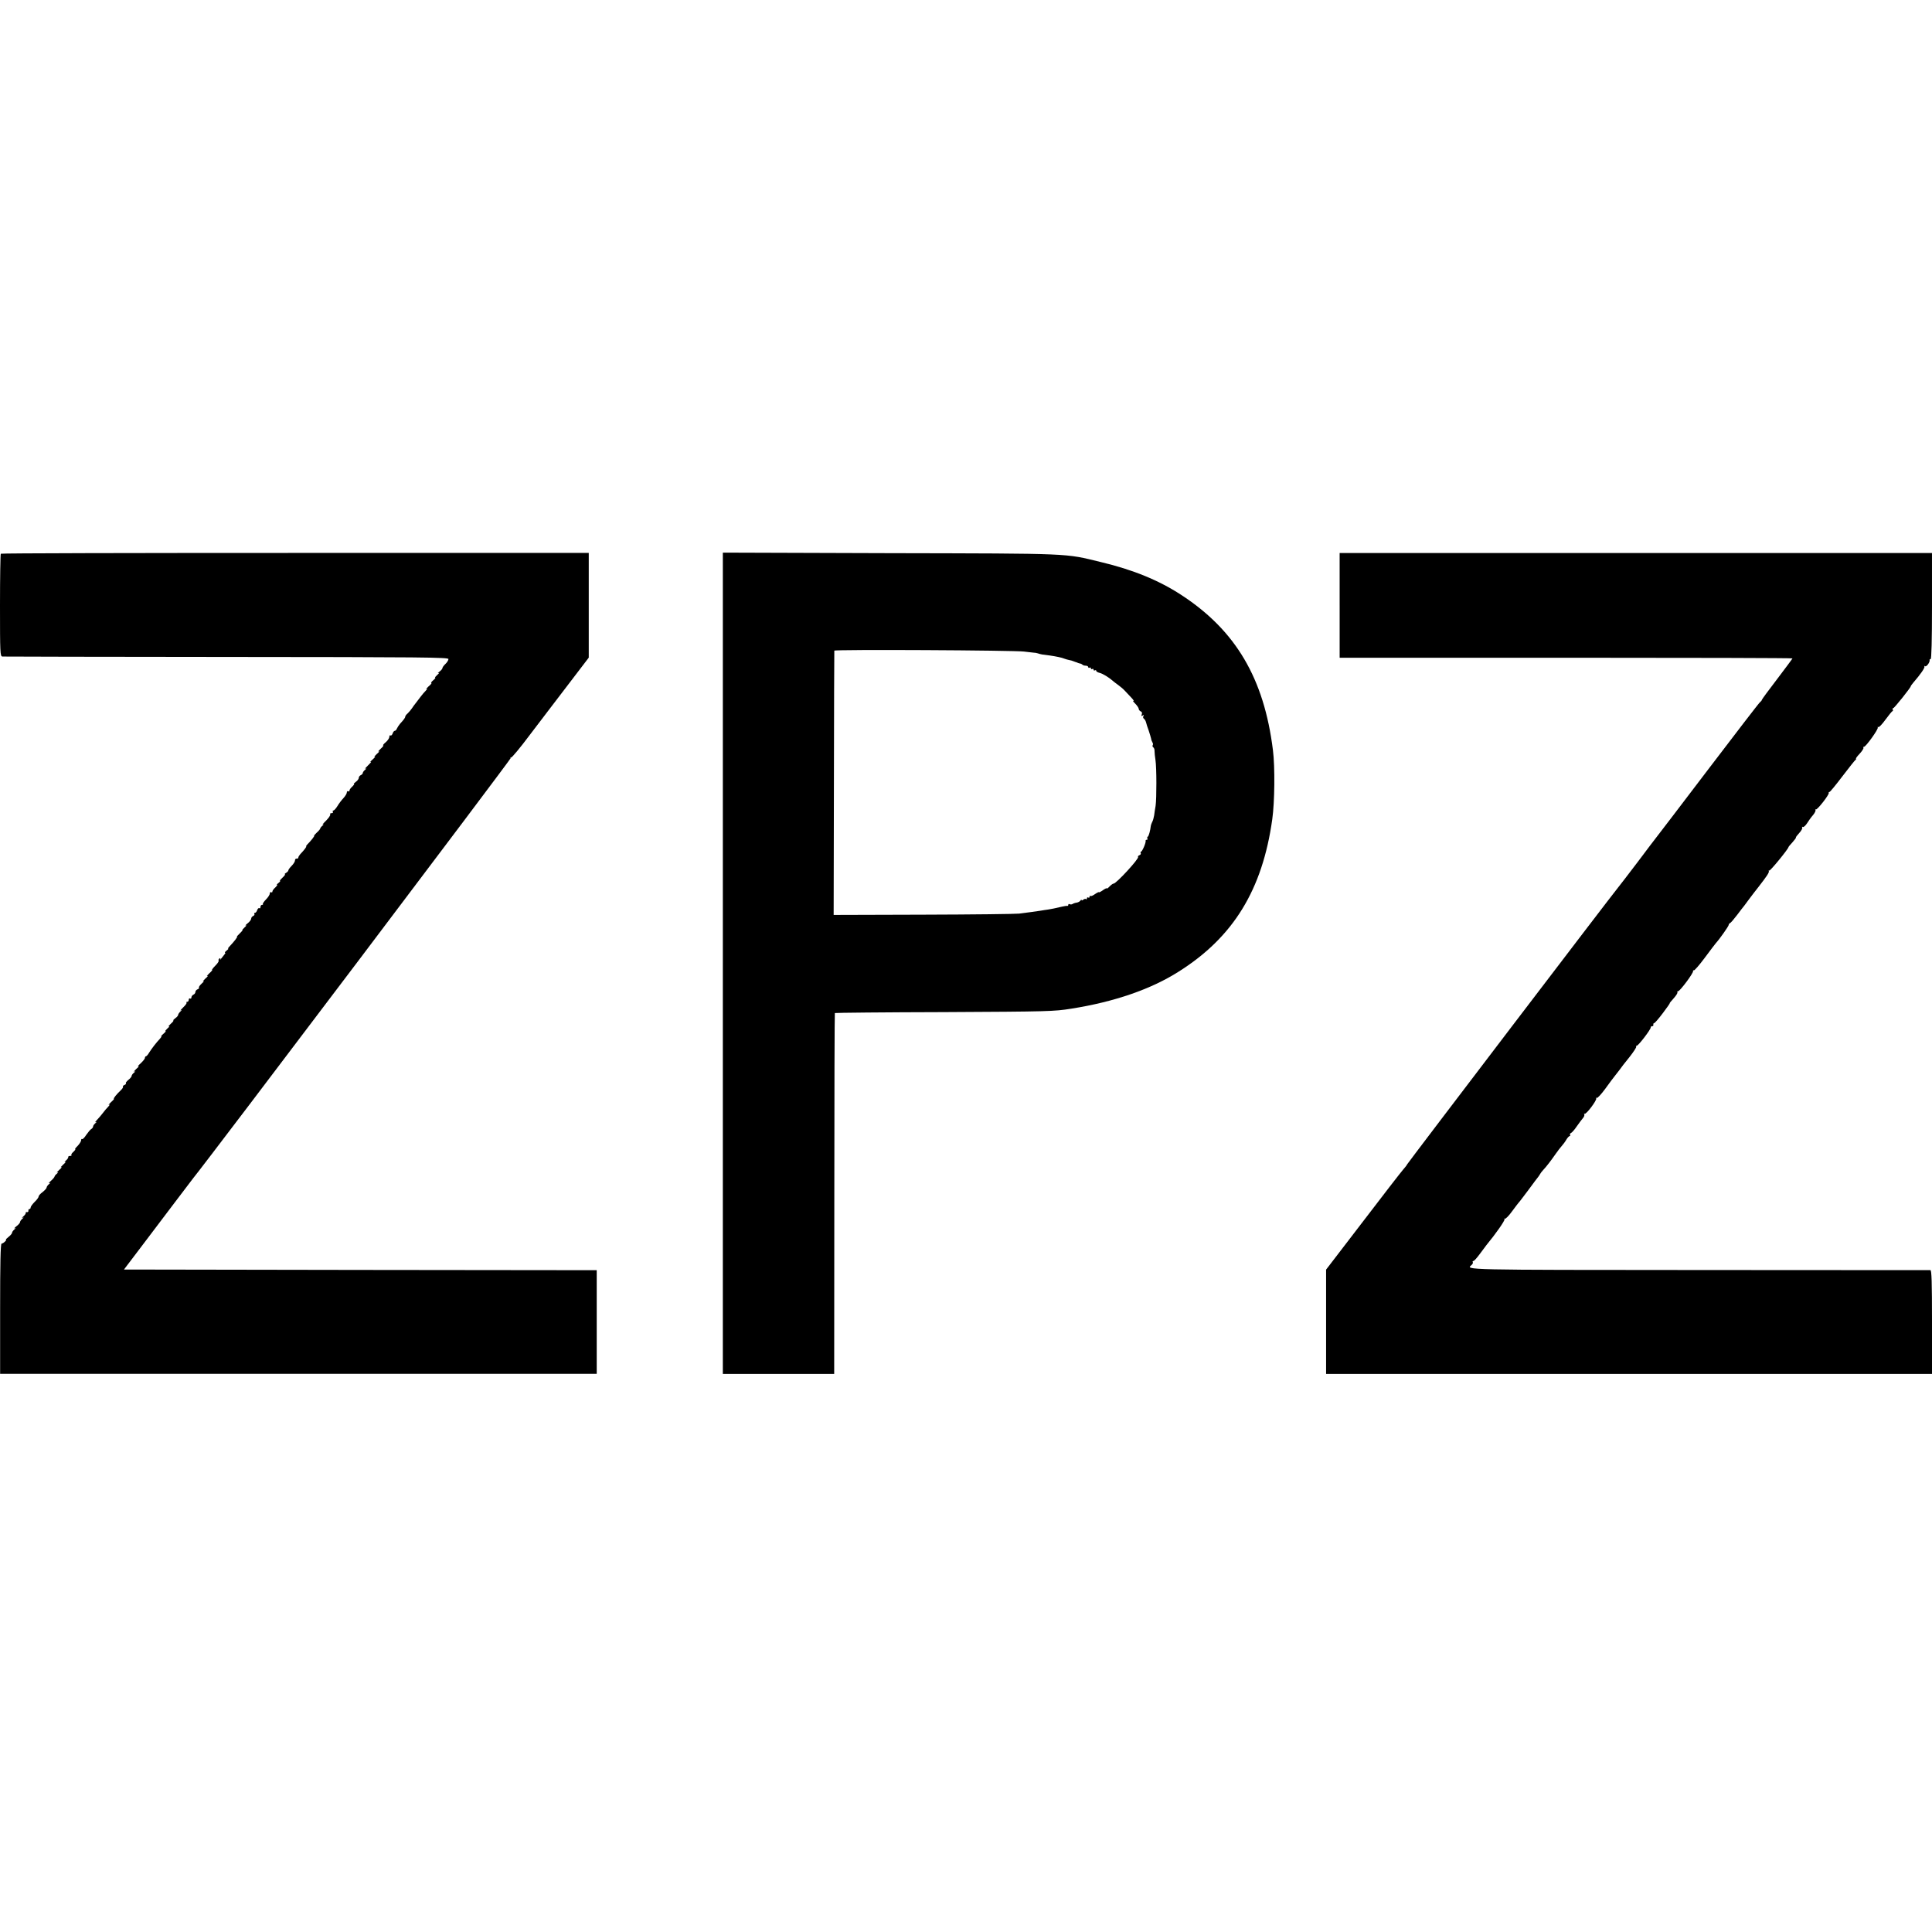
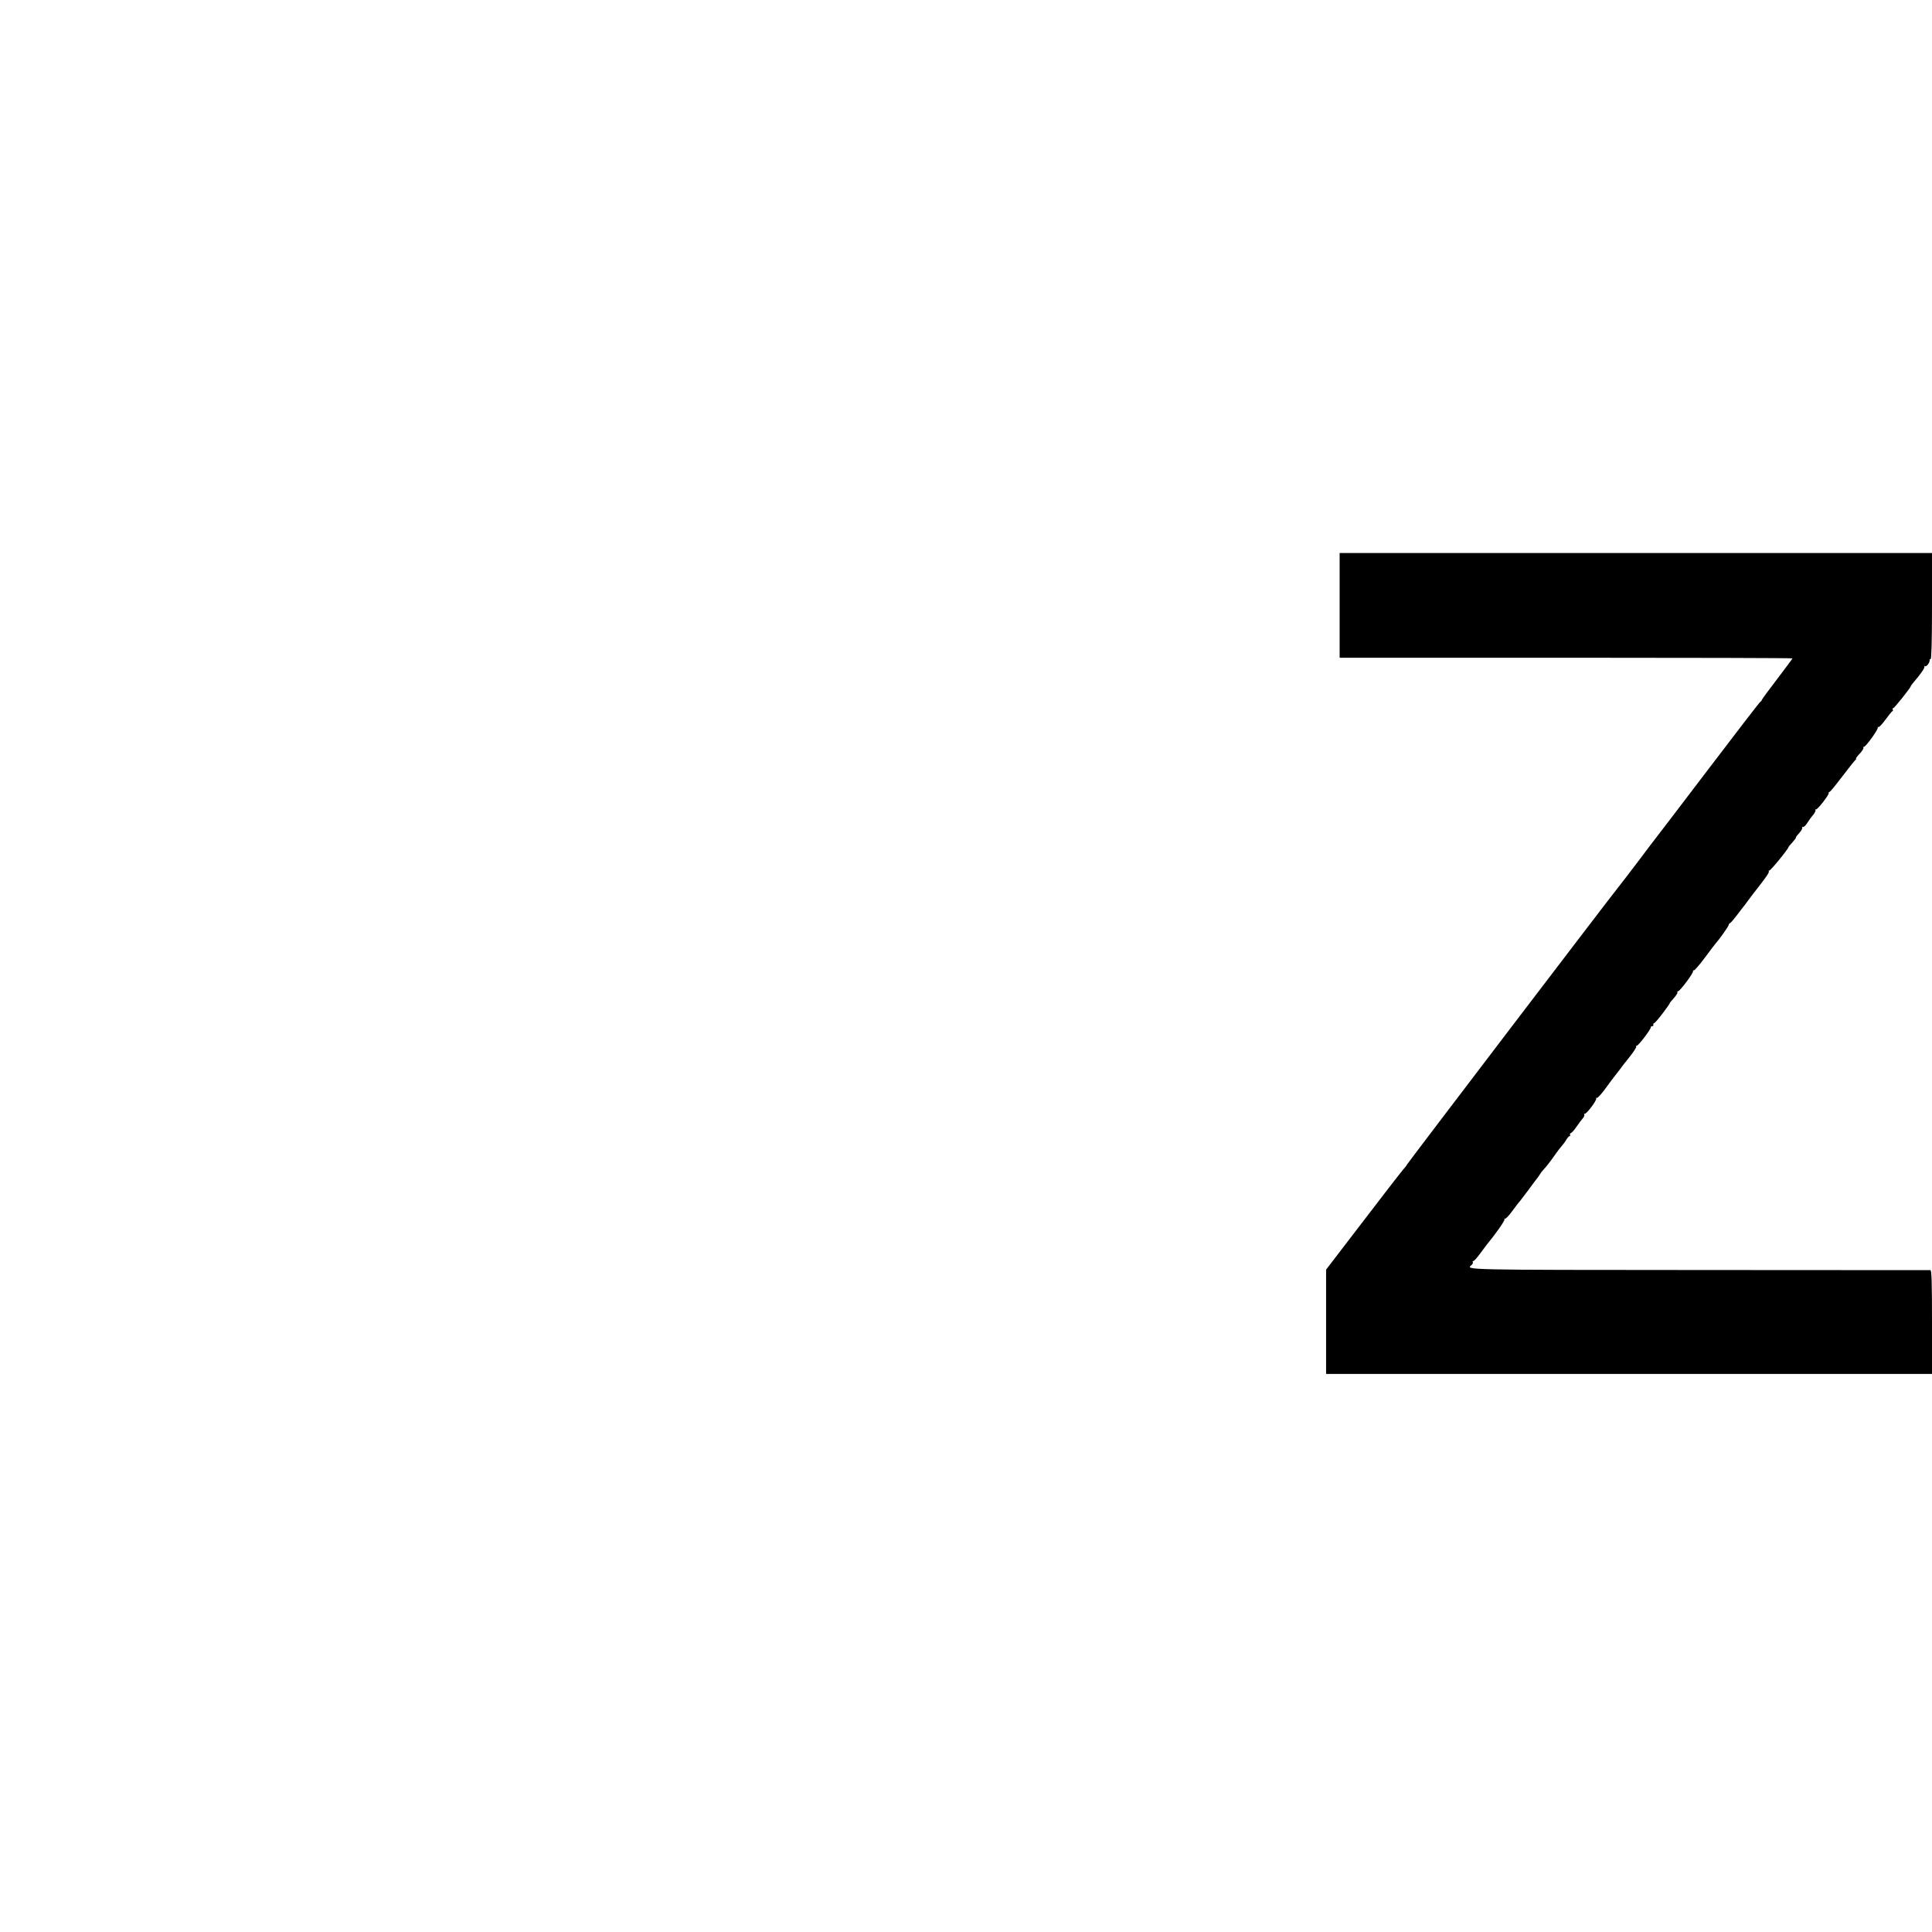
<svg xmlns="http://www.w3.org/2000/svg" version="1.0" width="1454pt" height="1454pt" viewBox="0 0 1454 1454" preserveAspectRatio="xMidYMid meet">
  <g transform="translate(0,1454) scale(0.1,-0.1)" fill="#000000" stroke="none">
-     <path d="M6 10372 c-3 -3 -6 -178 -6 -389 0 -358 1 -383 18 -384 9 -1 768 -2 1687 -3 1477 -1 1670 -3 1670 -16 0 -8 -10 -25 -22 -36 -13 -12 -23 -26 -23 -31 0 -6 -10 -18 -22 -27 -13 -9 -16 -14 -8 -11 8 4 4 -3 -9 -14 -13 -12 -20 -21 -16 -21 5 0 -2 -9 -15 -20 -13 -11 -19 -20 -14 -20 5 -1 -4 -12 -21 -26 -16 -15 -23 -23 -15 -19 8 5 6 -1 -5 -12 -11 -11 -29 -32 -40 -47 -11 -15 -27 -36 -35 -46 -8 -10 -22 -28 -30 -41 -8 -12 -23 -29 -32 -38 -10 -8 -18 -19 -18 -24 0 -8 -10 -22 -41 -56 -8 -10 -18 -25 -22 -34 -3 -9 -11 -17 -16 -17 -5 0 -13 -9 -16 -20 -4 -11 -11 -18 -16 -15 -5 4 -9 -1 -9 -11 0 -9 -12 -27 -27 -40 -16 -13 -24 -24 -19 -24 5 0 -4 -12 -20 -26 -16 -15 -22 -23 -14 -19 8 3 2 -6 -15 -20 -16 -15 -23 -24 -15 -20 8 4 2 -5 -15 -20 -16 -14 -23 -23 -15 -20 8 4 -1 -7 -20 -25 -19 -18 -28 -29 -20 -25 9 4 9 1 -2 -8 -10 -8 -18 -19 -18 -25 0 -5 -7 -12 -15 -16 -8 -3 -15 -12 -15 -20 0 -8 -10 -22 -22 -30 -12 -9 -19 -16 -14 -16 5 0 -1 -8 -12 -19 -12 -10 -22 -24 -22 -30 0 -7 -4 -9 -10 -6 -5 3 -10 -1 -10 -9 0 -8 -11 -27 -25 -42 -14 -15 -35 -42 -46 -61 -11 -18 -25 -33 -30 -33 -6 0 -7 -4 -4 -10 3 -5 -1 -10 -10 -10 -9 0 -14 -4 -10 -9 3 -6 -11 -27 -32 -48 -21 -20 -31 -34 -23 -29 8 4 7 1 -2 -7 -10 -8 -18 -18 -18 -22 0 -4 -11 -18 -26 -31 -14 -13 -23 -24 -20 -24 6 0 -23 -37 -52 -66 -7 -8 -11 -14 -8 -14 6 0 -16 -29 -44 -58 -8 -9 -15 -20 -15 -26 -1 -6 -6 -10 -13 -8 -7 1 -12 -5 -12 -13 0 -9 -11 -27 -25 -41 -14 -14 -25 -29 -25 -34 0 -5 -8 -14 -17 -19 -10 -6 -14 -11 -9 -11 5 0 -3 -11 -18 -25 -15 -14 -23 -25 -19 -25 4 0 -1 -7 -11 -15 -11 -8 -16 -15 -11 -15 4 0 -2 -8 -13 -19 -12 -10 -22 -24 -22 -30 0 -7 -4 -9 -10 -6 -5 3 -10 -1 -10 -10 0 -9 -13 -29 -29 -45 -16 -16 -26 -32 -23 -35 3 -3 0 -5 -6 -5 -7 0 -12 -7 -12 -16 0 -8 -4 -13 -9 -9 -5 3 -12 -4 -16 -15 -3 -11 -11 -20 -16 -20 -6 0 -8 -4 -5 -9 3 -5 -1 -11 -9 -15 -8 -3 -15 -12 -15 -20 0 -8 -12 -24 -28 -36 -15 -12 -20 -19 -12 -15 8 4 4 -3 -9 -14 -13 -12 -20 -21 -17 -21 4 0 -5 -11 -20 -25 -15 -14 -24 -25 -21 -25 7 0 -21 -36 -55 -72 -10 -10 -15 -18 -11 -18 4 0 -2 -7 -13 -15 -10 -8 -15 -15 -11 -15 4 0 3 -6 -3 -12 -6 -7 -18 -22 -26 -33 -9 -11 -12 -14 -8 -6 5 9 3 12 -5 7 -6 -4 -9 -11 -6 -16 3 -5 -9 -22 -26 -39 -17 -17 -27 -31 -23 -31 4 0 -6 -12 -22 -26 -16 -15 -22 -23 -14 -19 8 3 2 -6 -15 -20 -16 -15 -23 -24 -15 -20 8 4 3 -4 -12 -17 -15 -14 -25 -28 -21 -31 3 -4 -2 -9 -11 -13 -9 -3 -16 -13 -16 -20 0 -8 -7 -17 -15 -20 -8 -4 -15 -13 -15 -21 0 -8 -4 -11 -10 -8 -5 3 -10 -1 -10 -9 0 -9 -5 -16 -12 -16 -6 0 -8 -3 -5 -6 4 -4 -8 -20 -26 -37 -17 -16 -25 -26 -17 -21 10 6 9 3 -2 -8 -10 -9 -18 -21 -18 -27 0 -5 -10 -17 -22 -25 -12 -9 -18 -16 -14 -16 5 0 -4 -12 -20 -26 -16 -15 -22 -23 -14 -19 8 3 4 -3 -9 -14 -13 -12 -20 -21 -16 -21 5 0 -2 -9 -15 -20 -13 -11 -20 -20 -17 -20 4 0 -1 -8 -10 -18 -27 -28 -62 -74 -81 -104 -9 -16 -20 -28 -24 -28 -4 0 -8 -5 -8 -12 0 -7 -15 -25 -32 -41 -18 -16 -26 -26 -18 -22 8 3 2 -6 -15 -20 -16 -15 -23 -24 -15 -20 10 4 9 1 -2 -8 -10 -8 -18 -19 -18 -25 0 -6 -11 -19 -25 -30 -13 -11 -22 -22 -18 -25 3 -4 -2 -9 -11 -13 -9 -3 -14 -9 -11 -14 2 -4 -6 -16 -18 -27 -29 -27 -58 -63 -50 -63 3 0 -7 -12 -23 -26 -16 -15 -22 -23 -14 -19 8 5 6 -1 -5 -13 -11 -11 -29 -32 -40 -47 -11 -15 -31 -38 -45 -53 -14 -14 -18 -22 -10 -18 9 5 8 2 -2 -7 -10 -8 -18 -19 -18 -25 0 -6 -6 -15 -13 -19 -8 -4 -25 -25 -39 -45 -13 -21 -28 -35 -31 -31 -4 3 -7 -1 -7 -9 0 -8 -12 -27 -26 -42 -15 -14 -23 -26 -19 -26 5 0 -2 -8 -13 -19 -12 -10 -19 -21 -15 -25 3 -3 -1 -6 -10 -6 -9 0 -16 -4 -14 -9 1 -5 -7 -17 -18 -26 -11 -9 -13 -14 -5 -10 8 4 2 -6 -15 -20 -16 -15 -23 -24 -15 -20 8 3 2 -6 -15 -20 -16 -15 -23 -24 -15 -20 10 4 9 1 -2 -8 -10 -8 -18 -18 -18 -22 0 -4 -12 -19 -28 -33 -15 -13 -20 -21 -12 -17 9 4 9 1 -3 -8 -9 -8 -17 -19 -17 -25 0 -6 -14 -21 -30 -34 -17 -12 -30 -27 -30 -33 0 -7 -13 -25 -30 -41 -16 -16 -30 -35 -30 -41 0 -7 -4 -13 -10 -13 -5 0 -9 -6 -7 -12 1 -7 -4 -12 -10 -11 -7 2 -12 -1 -10 -6 1 -5 -7 -17 -18 -26 -11 -9 -13 -14 -5 -10 10 4 9 2 -3 -8 -9 -8 -17 -19 -17 -25 0 -6 -12 -20 -28 -32 -15 -12 -20 -19 -12 -15 10 4 9 2 -2 -8 -10 -8 -18 -19 -18 -25 0 -6 -12 -20 -26 -31 -15 -12 -24 -21 -20 -21 4 0 1 -7 -8 -15 -8 -8 -19 -15 -25 -15 -8 0 -11 -148 -11 -490 l0 -490 2245 0 2245 0 0 390 0 390 -1779 2 -1779 3 129 170 c71 94 184 243 252 333 67 89 130 171 139 183 122 150 2392 3154 2390 3162 -2 7 0 9 3 5 4 -4 68 72 141 170 74 97 139 183 144 189 6 7 76 99 155 203 l145 190 0 394 0 394 -2209 0 c-1215 0 -2212 -2 -2215 -6z" />
-     <path d="M5440 7290 l0 -3090 419 0 419 0 1 1356 c0 746 2 1358 4 1360 2 2 372 6 823 7 785 4 825 5 957 26 323 51 599 146 808 279 411 259 630 616 704 1147 18 128 21 393 5 519 -67 541 -280 902 -692 1170 -168 109 -360 188 -603 246 -276 67 -204 64 -1587 67 l-1258 4 0 -3091z m2270 2346 c30 -4 62 -7 70 -8 8 0 22 -2 30 -5 8 -3 24 -7 35 -9 11 -1 36 -5 55 -7 48 -7 92 -16 110 -24 8 -3 24 -8 35 -10 11 -2 27 -6 35 -10 8 -3 18 -7 23 -8 4 -2 9 -4 12 -5 3 -1 9 -3 14 -4 5 0 13 -4 17 -8 4 -5 16 -8 26 -8 10 0 18 -5 18 -11 0 -5 5 -7 10 -4 6 3 10 1 10 -5 0 -6 5 -8 10 -5 6 3 10 1 10 -5 0 -6 5 -8 10 -5 6 3 10 2 10 -3 0 -6 12 -13 26 -16 24 -6 71 -35 100 -61 6 -5 23 -19 39 -30 15 -11 37 -29 47 -40 10 -11 33 -35 51 -54 18 -19 25 -31 17 -26 -8 5 -3 -4 13 -20 15 -15 27 -33 27 -40 0 -7 7 -15 15 -19 9 -3 12 -12 8 -22 -5 -13 -3 -15 7 -9 9 6 11 4 5 -5 -4 -7 -2 -15 4 -19 6 -4 13 -16 16 -27 2 -10 11 -38 20 -62 8 -24 16 -51 18 -60 1 -9 6 -23 10 -29 5 -7 6 -17 2 -22 -3 -5 -1 -12 5 -16 5 -3 10 -16 9 -28 0 -12 3 -42 7 -67 9 -56 9 -291 1 -345 -4 -22 -9 -54 -11 -72 -3 -18 -9 -40 -15 -50 -5 -10 -9 -22 -10 -28 -4 -36 -15 -76 -22 -81 -5 -3 -7 -10 -4 -15 4 -5 1 -9 -4 -9 -6 0 -10 -3 -9 -7 4 -14 -26 -83 -35 -83 -4 0 -5 -5 -2 -10 3 -6 -1 -13 -9 -16 -9 -3 -14 -10 -11 -14 8 -13 -164 -200 -184 -200 -6 0 -19 -10 -31 -22 -11 -12 -20 -18 -20 -14 0 4 -13 -2 -30 -14 -16 -12 -30 -18 -30 -15 0 3 -13 -3 -29 -14 -15 -11 -31 -18 -35 -14 -3 3 -6 1 -6 -6 0 -7 -4 -9 -10 -6 -5 3 -10 1 -10 -6 0 -7 -3 -9 -7 -6 -3 4 -12 2 -20 -4 -7 -6 -13 -8 -13 -3 0 5 -4 3 -8 -3 -4 -7 -17 -14 -27 -16 -11 -1 -26 -6 -32 -10 -7 -5 -17 -5 -23 -2 -5 3 -10 1 -10 -4 0 -6 -3 -10 -7 -9 -5 1 -21 -1 -38 -5 -55 -13 -80 -18 -105 -22 -14 -2 -43 -6 -65 -10 -41 -6 -76 -11 -155 -21 -25 -3 -349 -7 -720 -8 l-676 -2 2 990 c1 545 2 995 3 999 1 10 1352 3 1431 -7z" />
    <path d="M10082 9984 l0 -394 1704 0 c937 0 1704 -2 1704 -5 0 -2 -52 -72 -115 -155 -63 -82 -115 -153 -115 -156 0 -4 -6 -12 -14 -18 -8 -6 -183 -234 -390 -506 -207 -272 -382 -502 -389 -510 -6 -8 -72 -93 -144 -190 -73 -96 -139 -182 -146 -190 -26 -29 -1588 -2079 -1588 -2084 0 -3 -13 -20 -29 -38 -16 -18 -153 -195 -304 -393 l-276 -360 0 -392 0 -393 2280 0 2280 0 0 390 c0 305 -3 390 -12 391 -7 0 -790 1 -1740 1 -1787 1 -1759 0 -1713 38 8 7 12 16 9 21 -3 5 -1 9 5 9 5 0 27 24 48 53 21 28 44 59 50 67 68 82 141 186 136 195 -4 5 -3 7 2 3 4 -4 29 20 54 55 25 34 48 64 51 67 4 3 36 46 73 95 37 50 70 95 75 100 4 6 10 14 13 20 2 5 13 19 24 31 23 24 58 70 95 123 14 20 33 45 43 56 10 11 26 32 35 48 9 15 20 27 25 27 4 0 6 4 3 9 -3 5 0 11 7 14 7 3 26 24 42 48 17 24 38 53 47 63 10 10 14 24 11 30 -3 6 -3 8 2 4 10 -10 95 103 88 116 -4 5 -2 6 4 3 5 -3 34 28 64 69 30 41 61 84 70 94 8 10 24 31 35 45 10 15 44 59 76 98 31 39 54 75 52 79 -3 5 -1 8 4 8 12 0 105 121 105 137 0 6 5 11 11 10 6 -1 10 4 9 11 -2 6 1 12 6 12 5 0 34 34 65 75 31 41 55 75 52 75 -2 0 11 16 30 37 18 20 31 40 28 45 -3 4 0 8 5 8 14 0 117 138 113 152 -1 5 1 7 5 5 5 -3 42 40 83 95 41 56 80 106 85 112 26 28 95 126 95 135 0 5 4 11 9 13 6 2 30 30 55 63 25 33 49 65 54 70 4 6 21 28 37 50 16 22 48 63 70 91 65 84 80 107 77 118 -2 6 0 8 3 4 6 -6 145 164 145 177 0 2 13 18 30 36 16 18 28 34 26 36 -2 2 10 18 25 34 16 17 26 36 22 42 -3 5 -1 7 5 3 5 -3 19 9 31 27 11 18 31 46 45 62 14 16 22 34 19 39 -3 6 -3 8 2 4 9 -8 102 111 98 124 -2 4 1 8 6 8 4 0 48 53 97 118 49 64 93 120 99 124 5 4 7 8 3 8 -4 0 8 17 27 37 19 20 32 41 29 45 -3 4 -1 8 5 8 13 0 107 130 103 144 -2 6 0 8 4 4 4 -4 28 20 53 55 25 34 49 64 54 65 4 2 5 8 1 13 -3 5 -1 9 4 9 8 0 132 155 132 165 0 3 9 15 19 27 57 66 89 113 84 122 -3 5 -1 6 5 2 11 -6 38 31 34 47 -1 4 3 7 8 7 6 0 10 140 10 399 l0 399 -2229 0 -2229 0 0 -394z" />
  </g>
</svg>